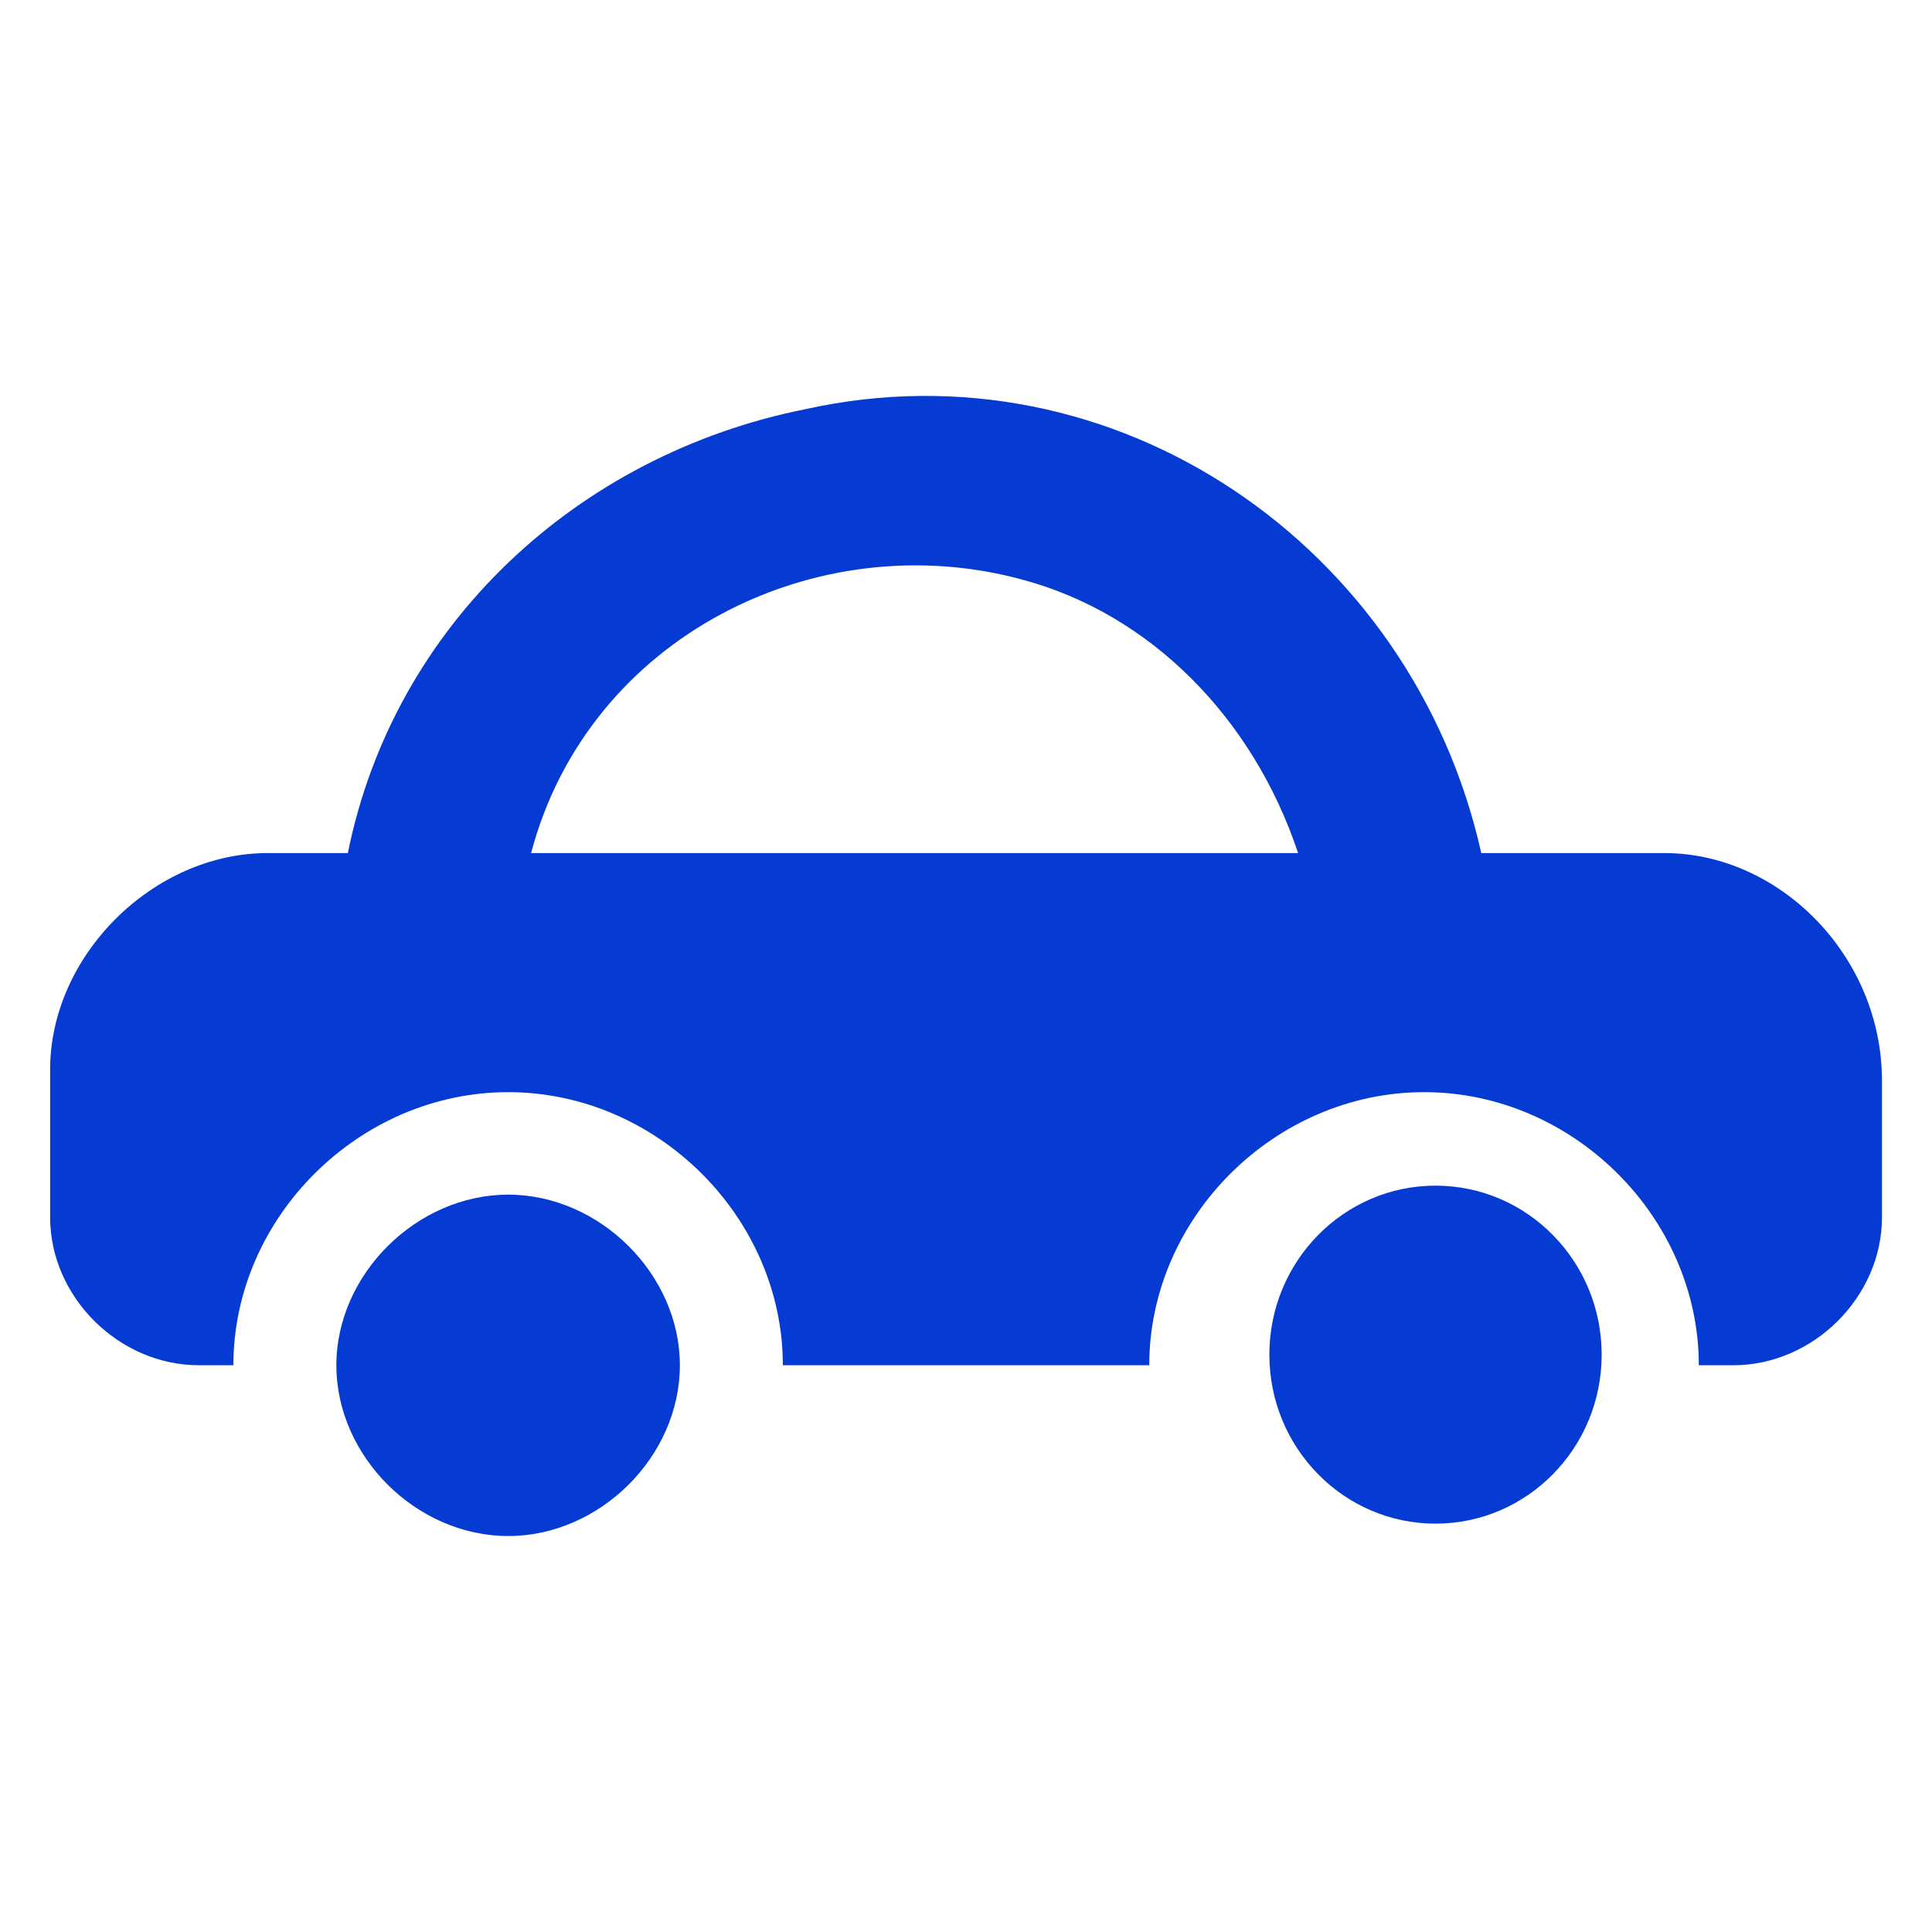
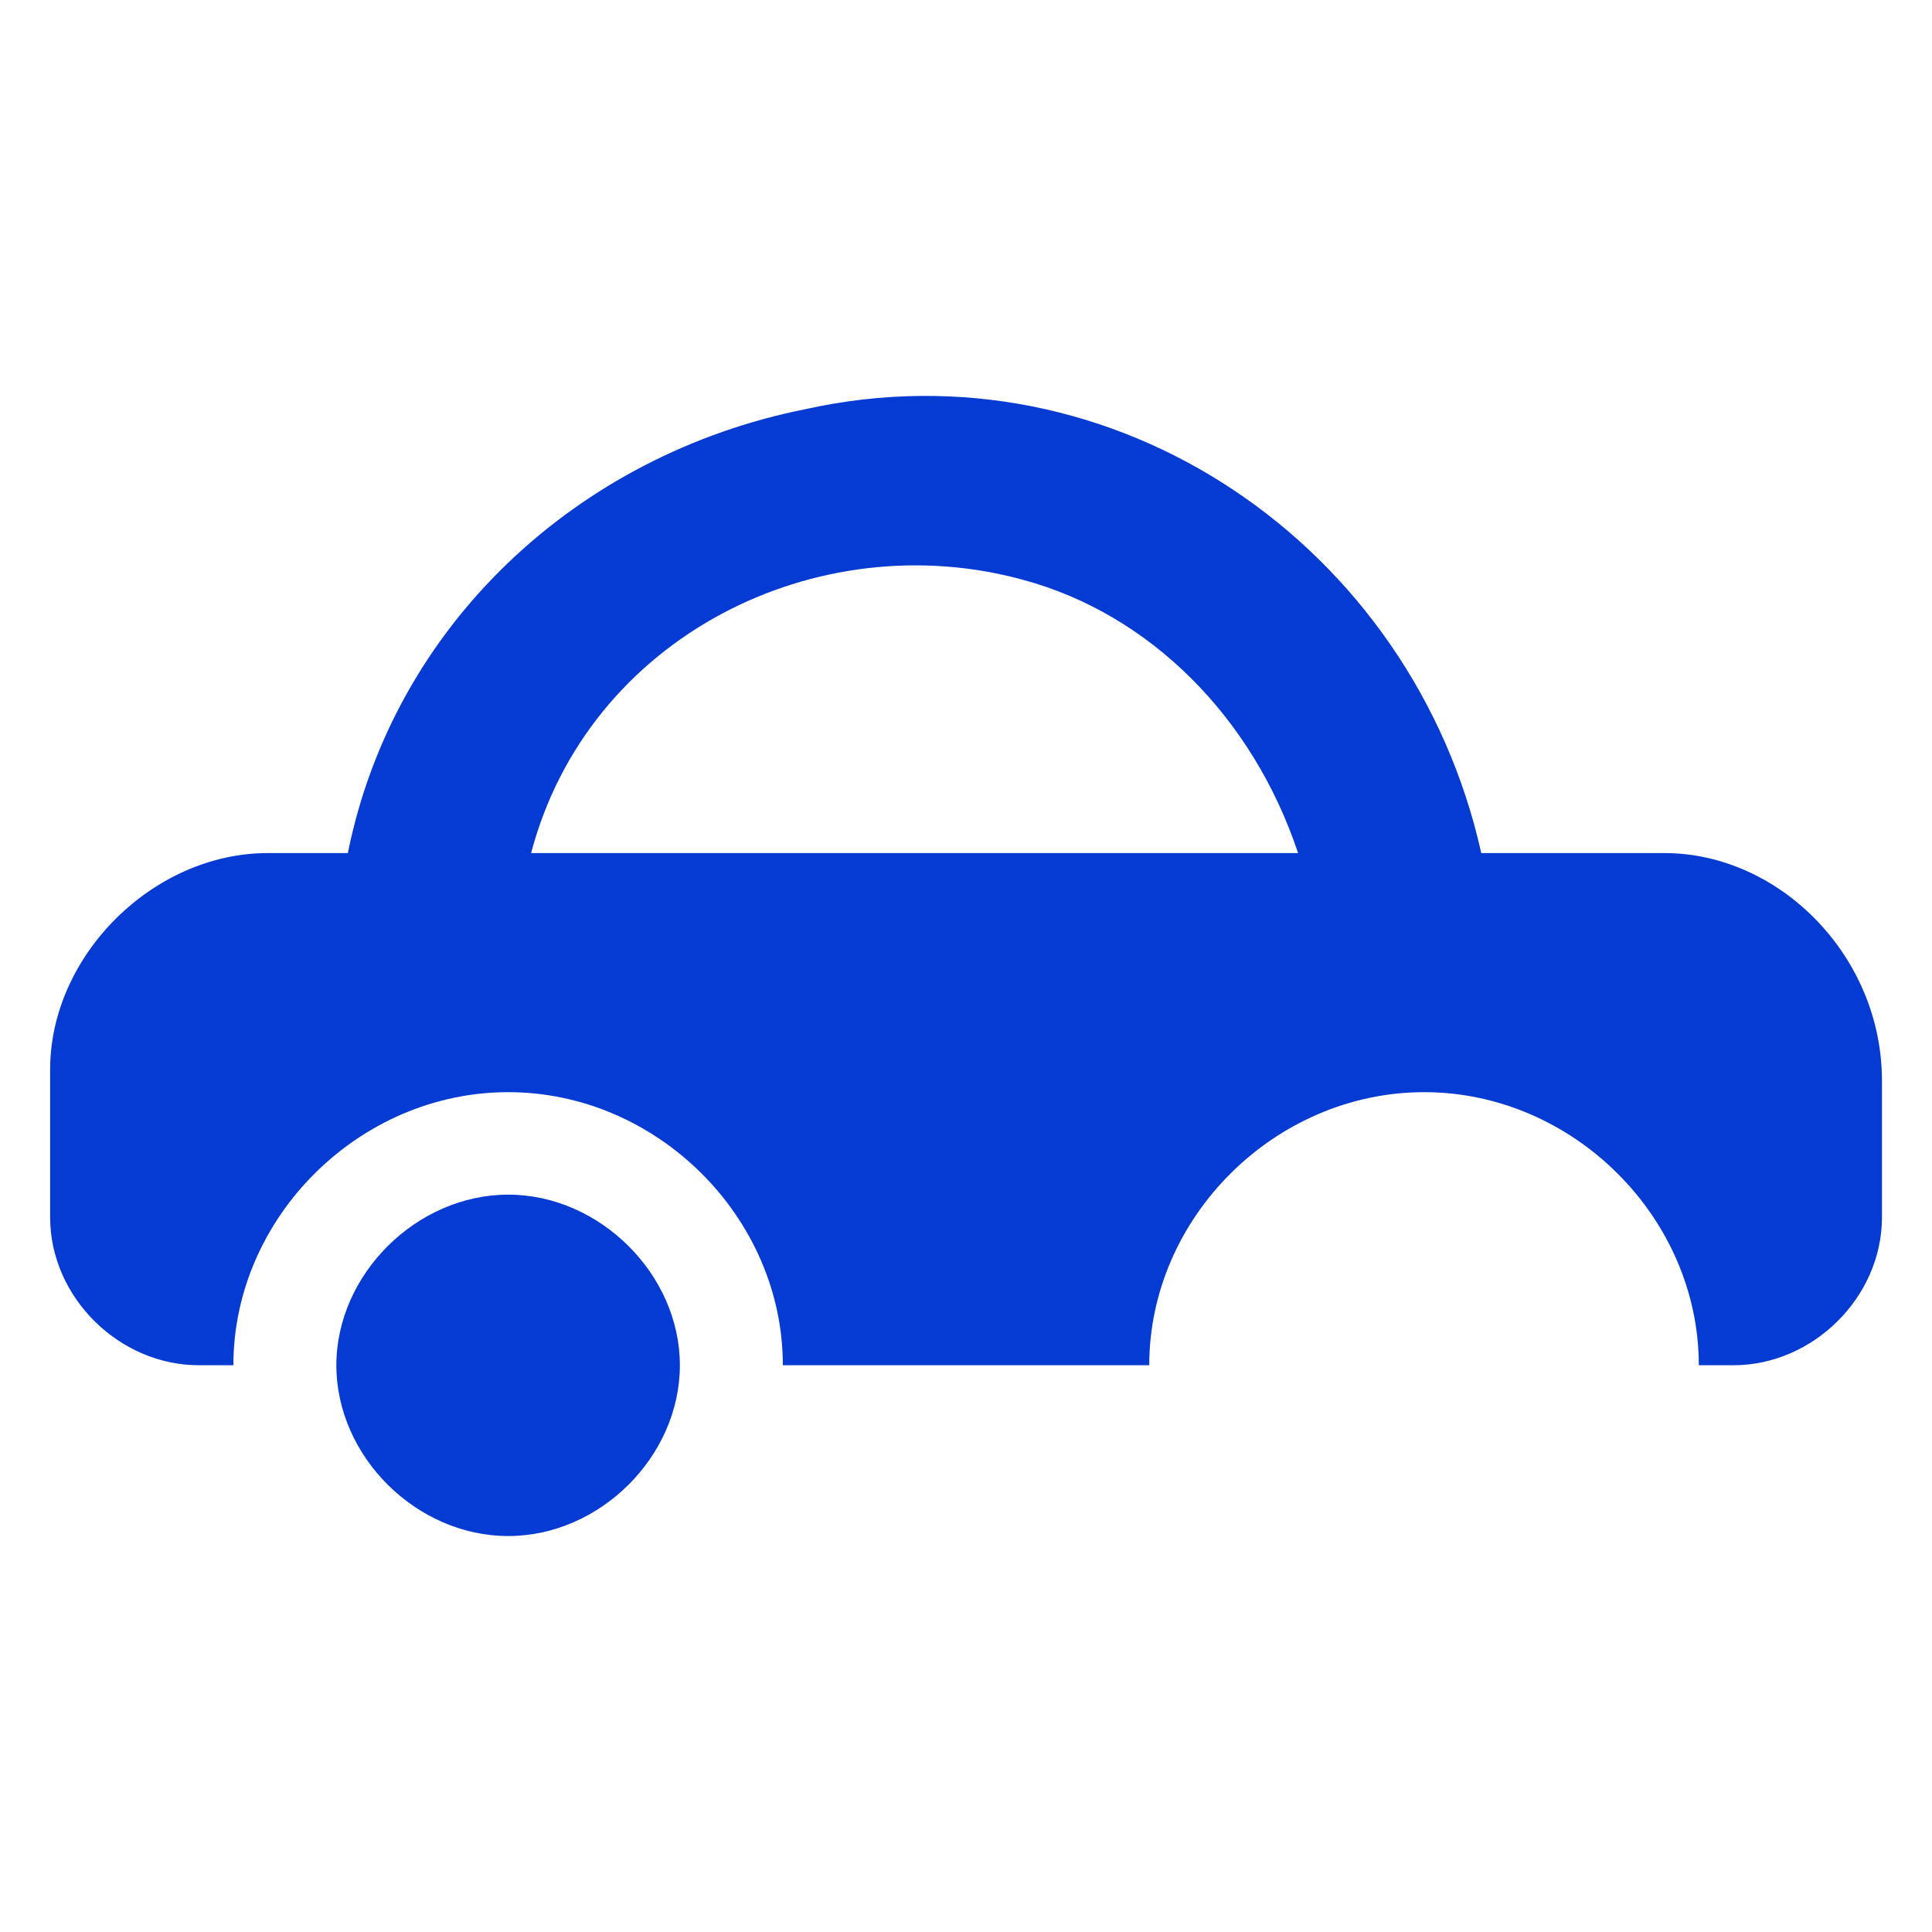
<svg xmlns="http://www.w3.org/2000/svg" viewBox="0 0 20 20" width="40px" height="40px">
  <defs>
    <style>
            .fr { fill: #053bd3; }

            @media (prefers-color-scheme: dark) {
                .fr { fill: #81a1ff; }
            }
        </style>
  </defs>
-   <circle class="fr" cx="14.373" cy="13.275" r="1.635" style="" transform="matrix(1.052, 0, 0, 1.07, -0.26, -0.181)" />
  <path class="fr" d="M 17.231 8.831 L 15.334 8.831 C 14.624 5.648 11.542 3.527 8.341 4.235 C 5.971 4.707 4.075 6.474 3.601 8.831 L 2.771 8.831 C 1.586 8.831 0.519 9.891 0.519 11.071 L 0.519 12.602 C 0.519 13.426 1.23 14.133 2.06 14.133 L 2.416 14.133 C 2.416 12.602 3.719 11.306 5.261 11.306 C 6.802 11.306 8.104 12.602 8.104 14.133 L 11.897 14.133 C 11.897 12.602 13.2 11.306 14.743 11.306 C 16.283 11.306 17.586 12.602 17.586 14.133 L 17.943 14.133 C 18.771 14.133 19.482 13.426 19.482 12.602 L 19.482 11.188 C 19.482 9.891 18.416 8.831 17.231 8.831 M 5.498 8.831 C 6.089 6.591 8.46 5.415 10.593 6.003 C 11.897 6.355 12.966 7.417 13.438 8.831 L 5.498 8.831 Z M 5.261 12.367 C 4.312 12.367 3.482 13.193 3.482 14.133 C 3.482 15.078 4.312 15.901 5.261 15.901 C 6.209 15.901 7.038 15.078 7.038 14.133 C 7.038 13.193 6.209 12.367 5.261 12.367" style="" />
</svg>